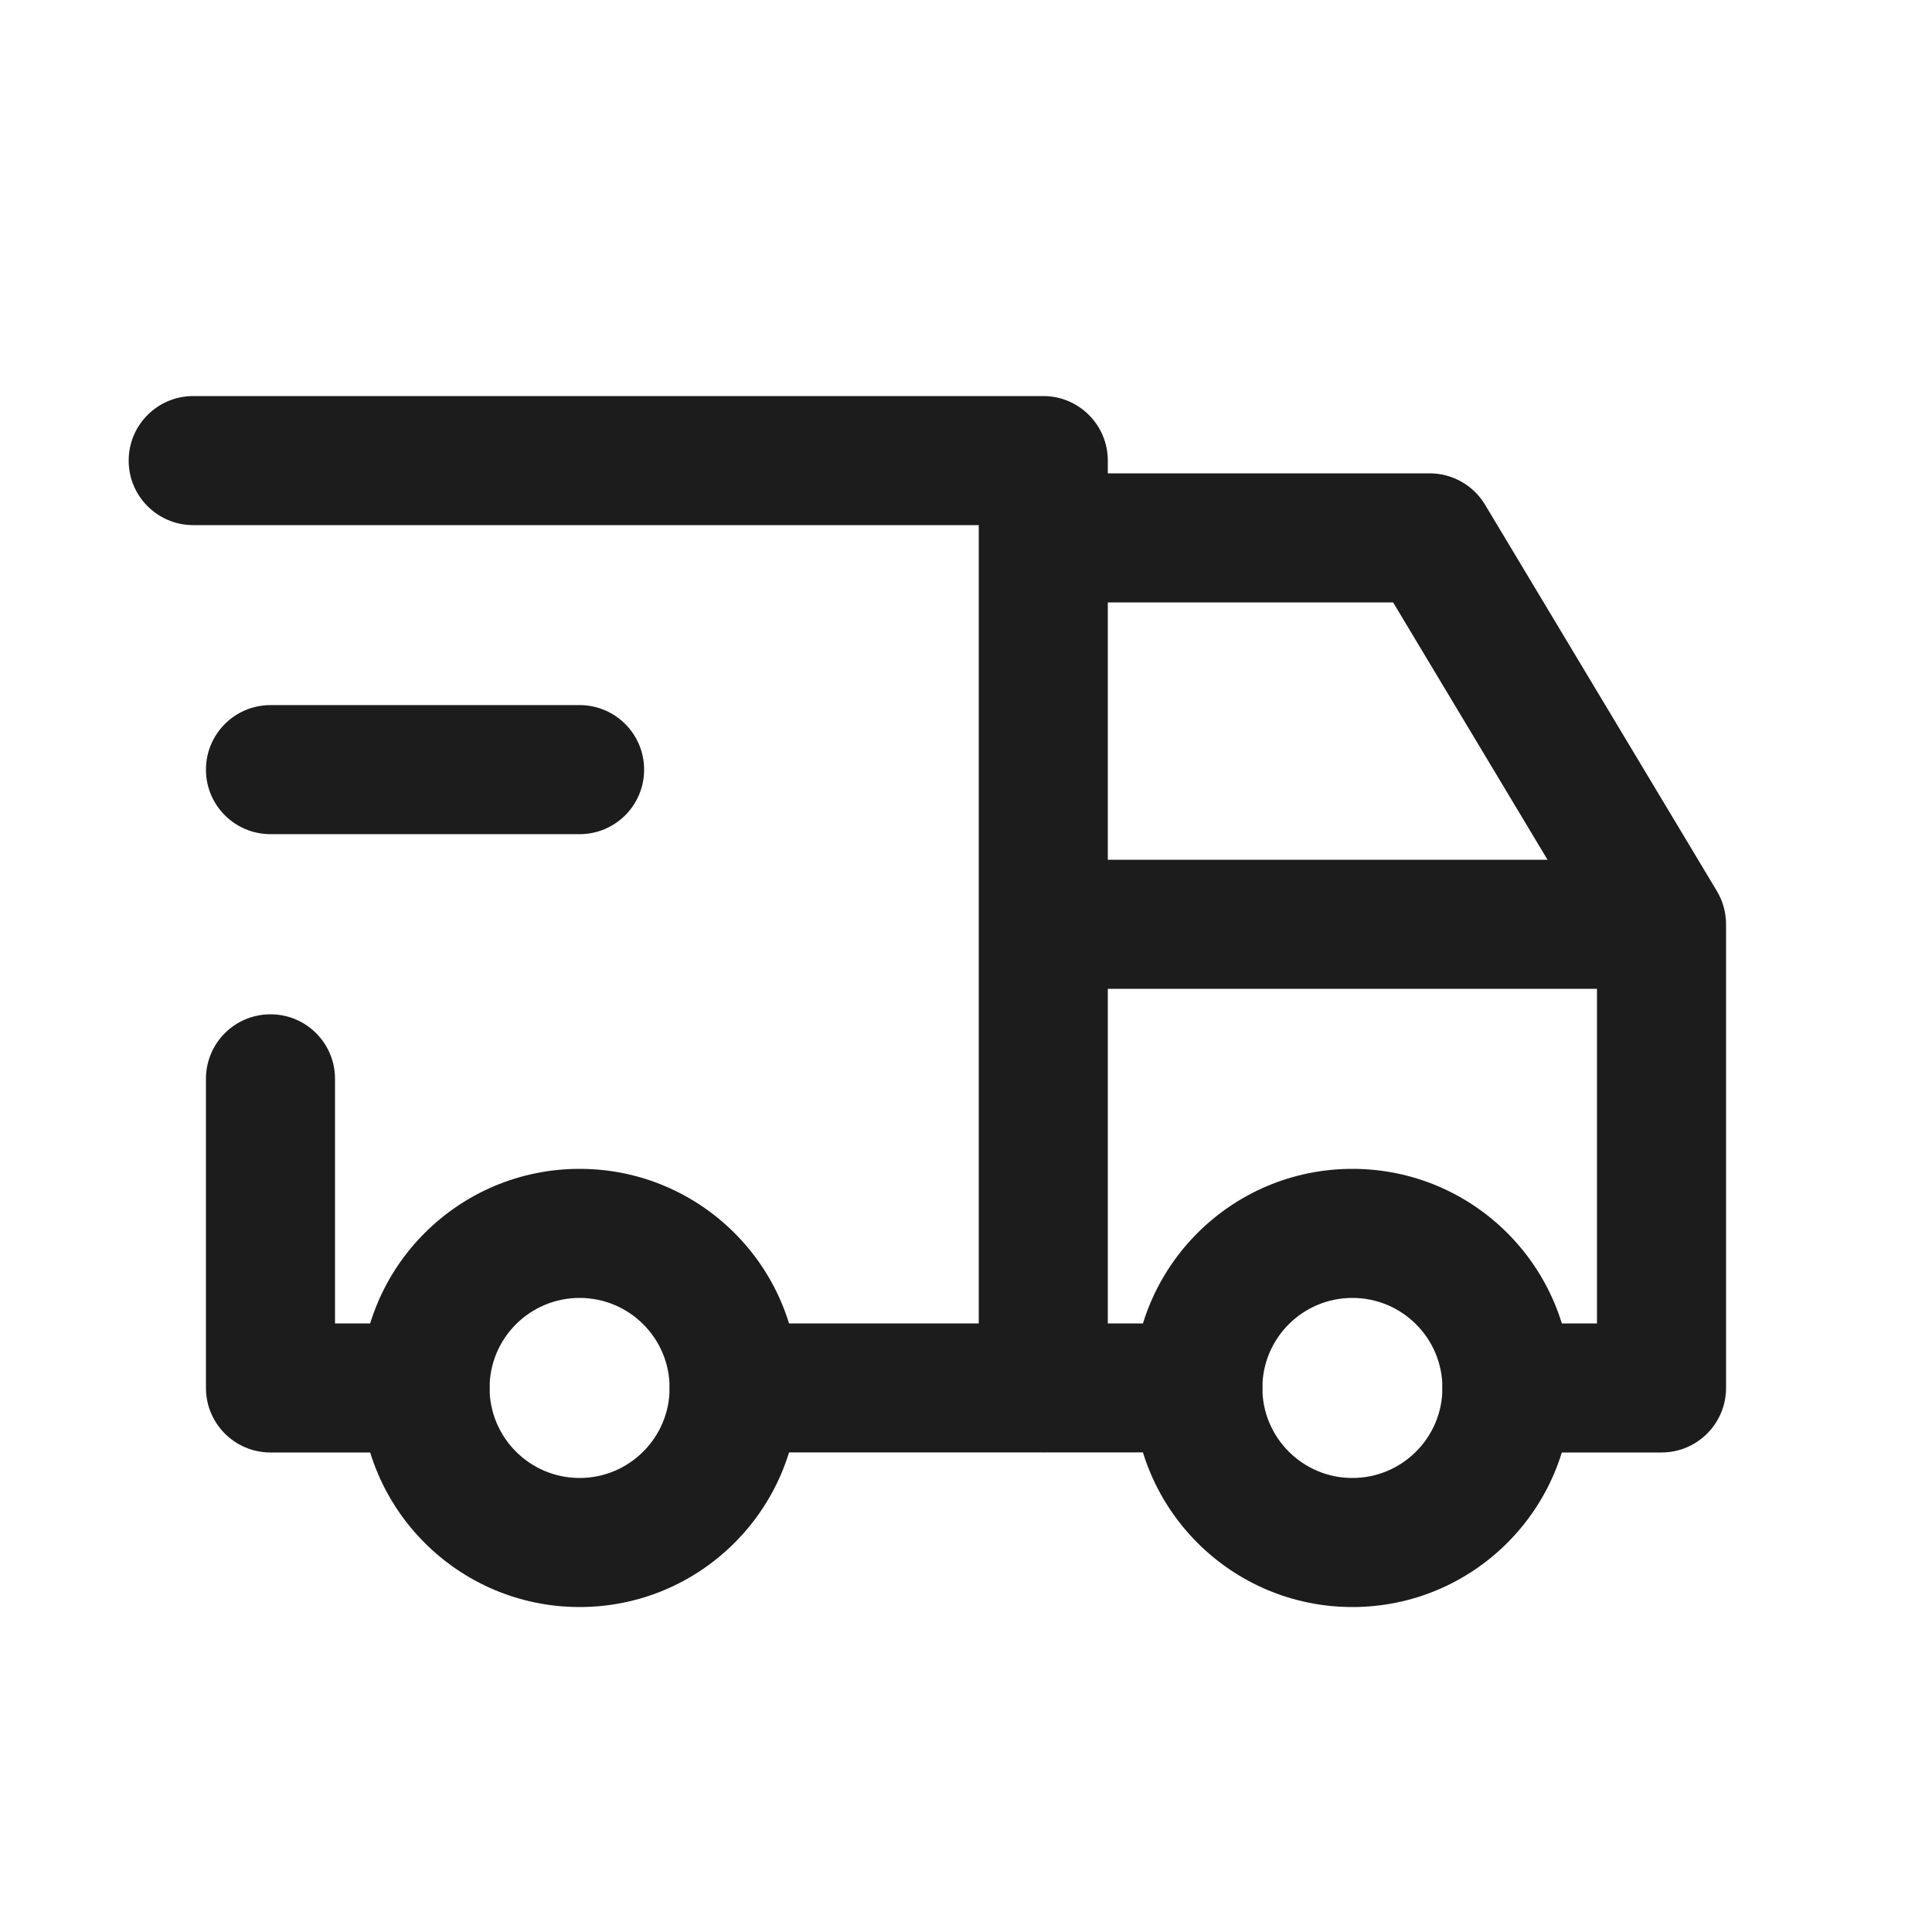
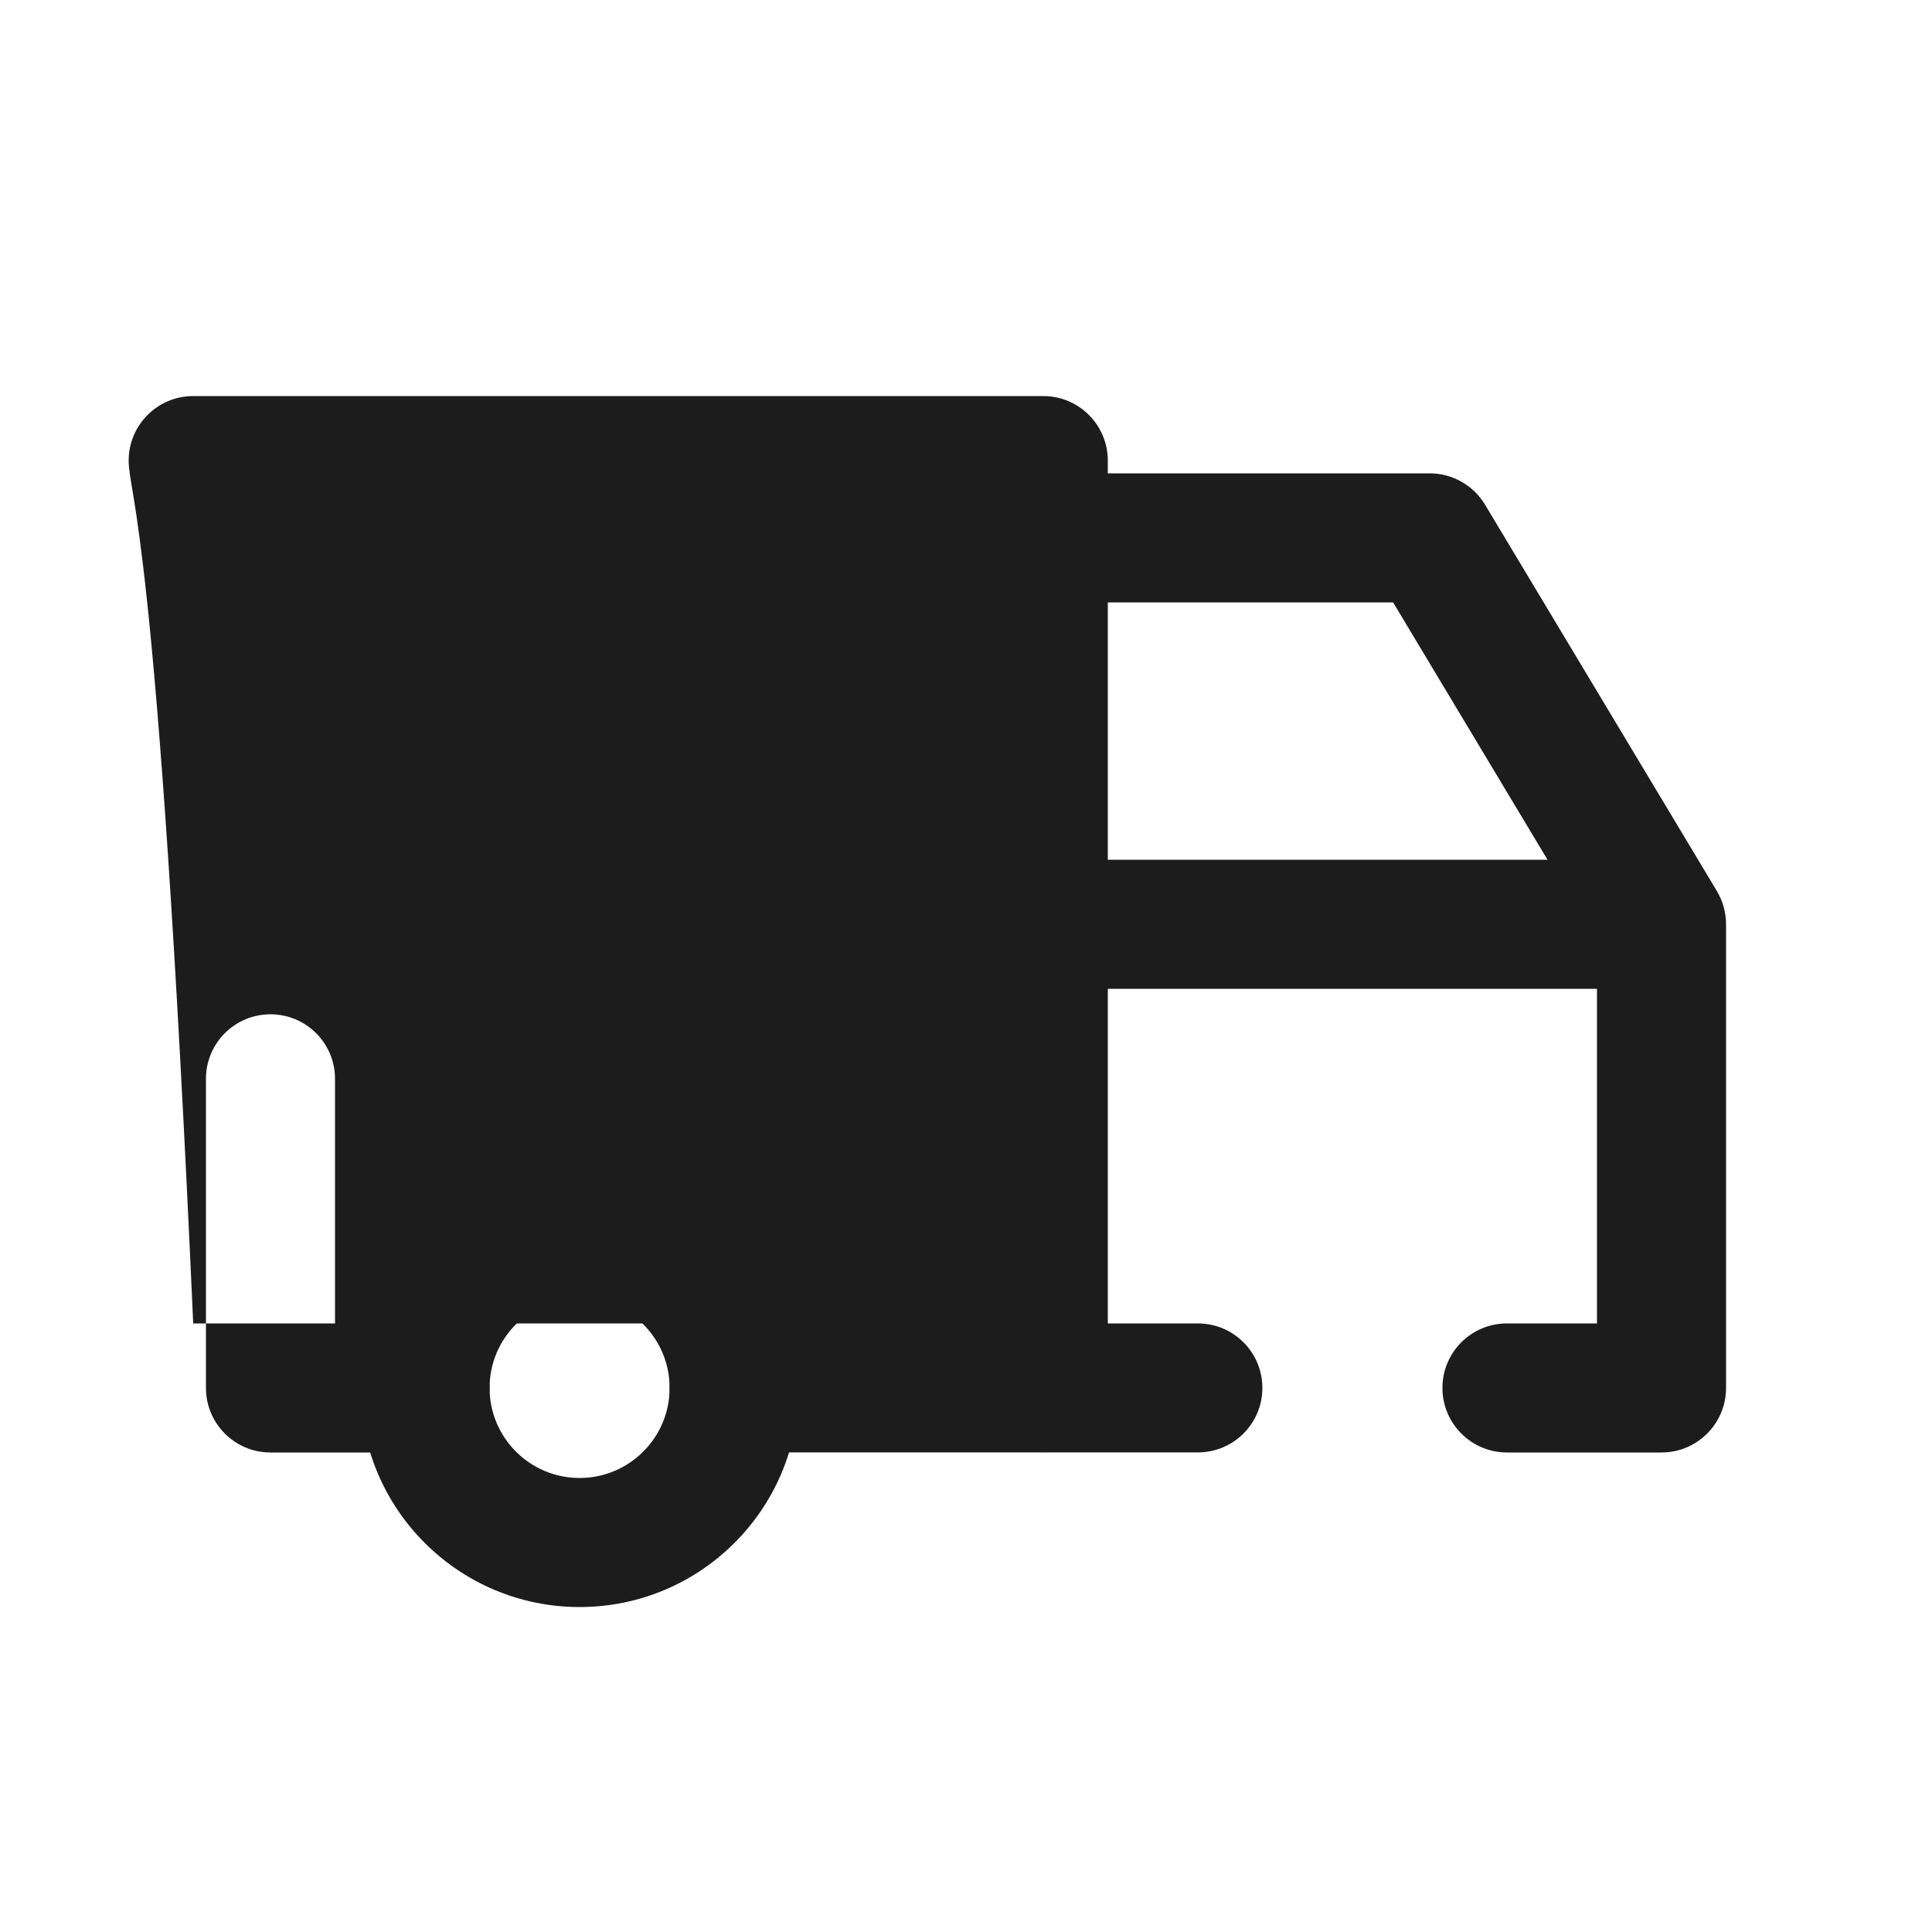
<svg xmlns="http://www.w3.org/2000/svg" width="25" height="25" viewBox="0 0 25 25" fill="none">
  <g id="truck-delivery">
    <g id="Vector">
      <path fill-rule="evenodd" clip-rule="evenodd" d="M7.5 16.795C6.857 16.795 6.335 17.316 6.335 17.96C6.335 18.603 6.857 19.125 7.5 19.125C8.143 19.125 8.665 18.603 8.665 17.96C8.665 17.316 8.143 16.795 7.5 16.795ZM4.665 17.96C4.665 16.394 5.934 15.125 7.5 15.125C9.066 15.125 10.335 16.394 10.335 17.96C10.335 19.525 9.066 20.795 7.5 20.795C5.934 20.795 4.665 19.525 4.665 17.96Z" fill="#1C1C1C" />
-       <path fill-rule="evenodd" clip-rule="evenodd" d="M17.5 16.795C16.857 16.795 16.335 17.316 16.335 17.96C16.335 18.603 16.857 19.125 17.5 19.125C18.143 19.125 18.665 18.603 18.665 17.96C18.665 17.316 18.143 16.795 17.5 16.795ZM14.665 17.96C14.665 16.394 15.934 15.125 17.5 15.125C19.066 15.125 20.335 16.394 20.335 17.96C20.335 19.525 19.066 20.795 17.5 20.795C15.934 20.795 14.665 19.525 14.665 17.96Z" fill="#1C1C1C" />
-       <path fill-rule="evenodd" clip-rule="evenodd" d="M1.665 5.96C1.665 5.499 2.039 5.125 2.5 5.125H13.5C13.961 5.125 14.335 5.499 14.335 5.96V6.125H18.5C18.793 6.125 19.065 6.279 19.216 6.53L22.209 11.518C22.25 11.585 22.283 11.657 22.304 11.734C22.326 11.813 22.336 11.894 22.335 11.973V17.96C22.335 18.421 21.961 18.795 21.5 18.795H19.5C19.039 18.795 18.665 18.421 18.665 17.96C18.665 17.498 19.039 17.125 19.5 17.125H20.665V12.795H14.335V17.125H15.5C15.961 17.125 16.335 17.498 16.335 17.96C16.335 18.421 15.961 18.794 15.5 18.794H13.519C13.513 18.795 13.506 18.795 13.5 18.795C13.494 18.795 13.487 18.795 13.481 18.794H9.5C9.039 18.794 8.665 18.421 8.665 17.96C8.665 17.498 9.039 17.125 9.5 17.125H12.665V6.795H2.5C2.039 6.795 1.665 6.421 1.665 5.96ZM14.335 7.795V11.125H20.025L18.027 7.795H14.335ZM3.5 13.125C3.961 13.125 4.335 13.498 4.335 13.96V17.125H5.499C5.96 17.125 6.335 17.498 6.335 17.96C6.335 18.421 5.96 18.795 5.499 18.795H3.5C3.039 18.795 2.665 18.421 2.665 17.96V13.96C2.665 13.498 3.039 13.125 3.5 13.125Z" fill="#1C1C1C" />
-       <path fill-rule="evenodd" clip-rule="evenodd" d="M2.665 9.959C2.665 9.498 3.039 9.124 3.5 9.124H7.5C7.961 9.124 8.335 9.498 8.335 9.959C8.335 10.421 7.961 10.794 7.5 10.794H3.5C3.039 10.794 2.665 10.421 2.665 9.959Z" fill="#1C1C1C" />
+       <path fill-rule="evenodd" clip-rule="evenodd" d="M1.665 5.96C1.665 5.499 2.039 5.125 2.5 5.125H13.5C13.961 5.125 14.335 5.499 14.335 5.96V6.125H18.5C18.793 6.125 19.065 6.279 19.216 6.53L22.209 11.518C22.25 11.585 22.283 11.657 22.304 11.734C22.326 11.813 22.336 11.894 22.335 11.973V17.96C22.335 18.421 21.961 18.795 21.5 18.795H19.5C19.039 18.795 18.665 18.421 18.665 17.96C18.665 17.498 19.039 17.125 19.5 17.125H20.665V12.795H14.335V17.125H15.5C15.961 17.125 16.335 17.498 16.335 17.96C16.335 18.421 15.961 18.794 15.5 18.794H13.519C13.513 18.795 13.506 18.795 13.5 18.795C13.494 18.795 13.487 18.795 13.481 18.794H9.5C9.039 18.794 8.665 18.421 8.665 17.96C8.665 17.498 9.039 17.125 9.5 17.125H12.665H2.5C2.039 6.795 1.665 6.421 1.665 5.96ZM14.335 7.795V11.125H20.025L18.027 7.795H14.335ZM3.5 13.125C3.961 13.125 4.335 13.498 4.335 13.96V17.125H5.499C5.96 17.125 6.335 17.498 6.335 17.96C6.335 18.421 5.96 18.795 5.499 18.795H3.5C3.039 18.795 2.665 18.421 2.665 17.96V13.96C2.665 13.498 3.039 13.125 3.5 13.125Z" fill="#1C1C1C" />
    </g>
  </g>
</svg>